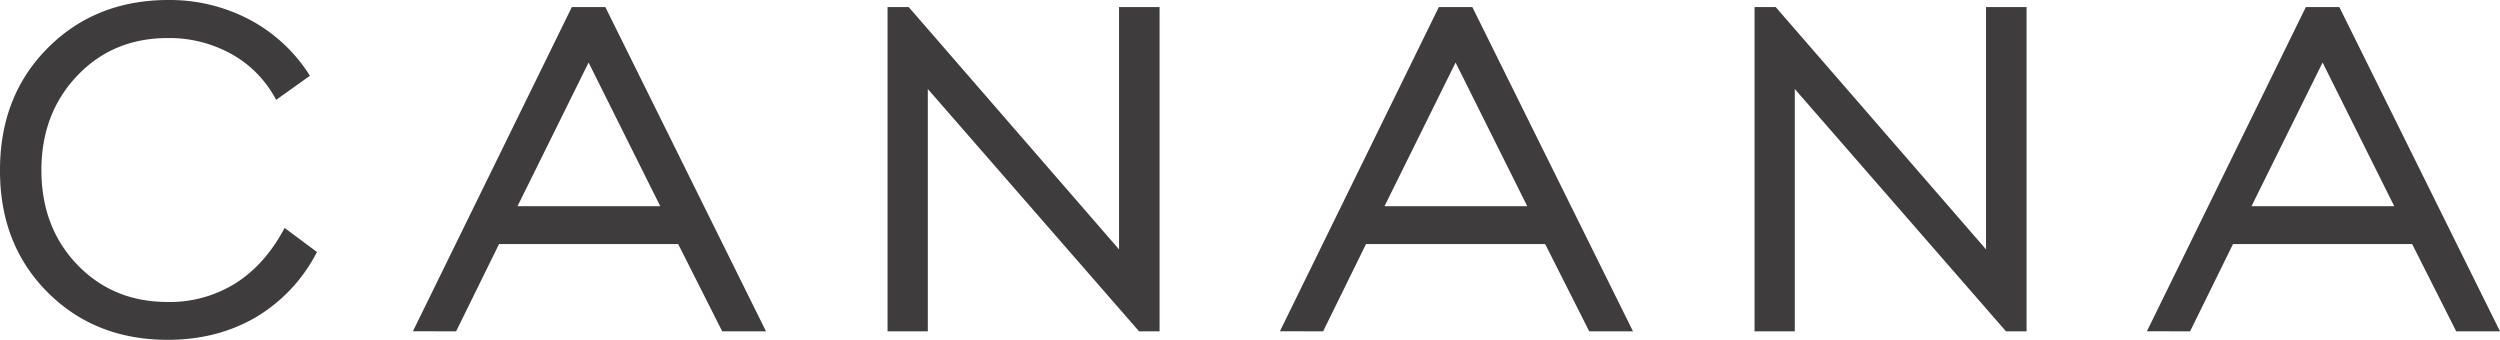
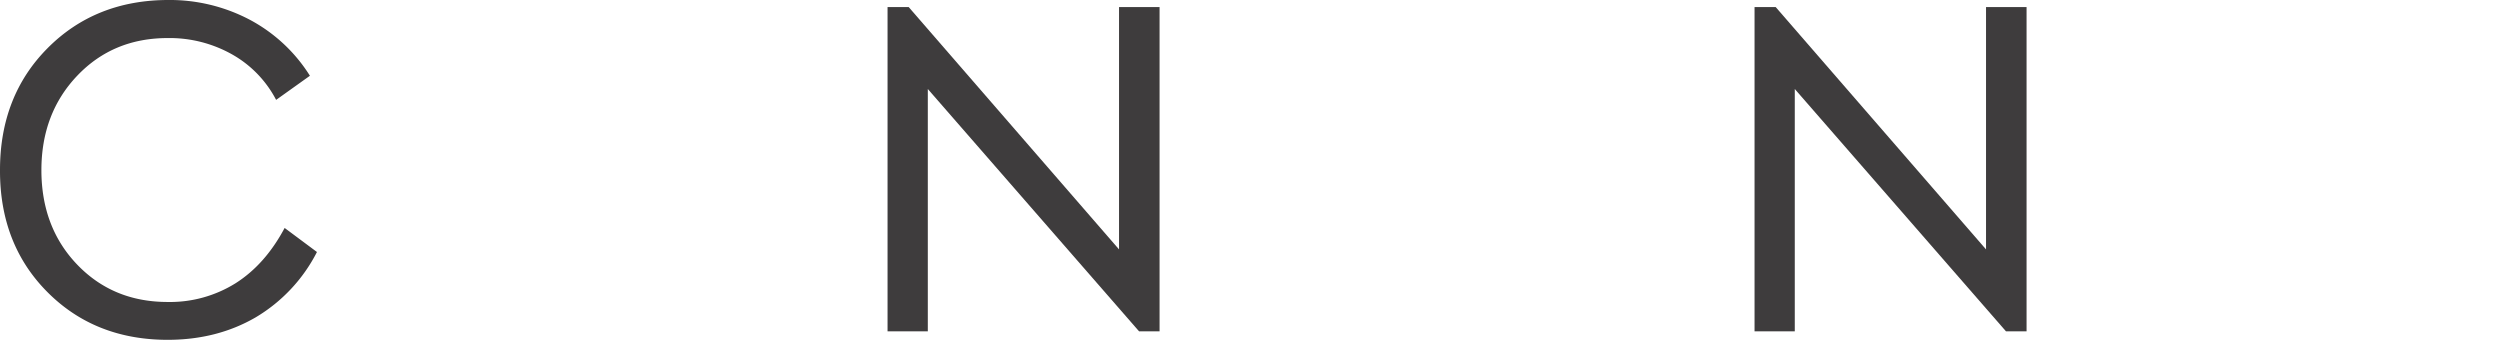
<svg xmlns="http://www.w3.org/2000/svg" viewBox="0 0 919.61 125.01">
  <defs>
    <style>.cls-1{fill:#3e3c3d;}</style>
  </defs>
  <g data-sanitized-data-name="Слой 2" data-name="Слой 2" id="Слой_2">
    <g data-sanitized-data-name="Слой 1" data-name="Слой 1" id="Слой_1-2">
      <path d="M104.7,83.85l11.89,8.85a59.33,59.33,0,0,1-22.48,24Q79.85,125,61.7,125q-26.81,0-44.3-17.6T0,62.56Q0,35.33,17.5,17.72T61.7,0A63.11,63.11,0,0,1,91.84,7.24,58.52,58.52,0,0,1,114,27.87l-12.43,8.87A40.88,40.88,0,0,0,85.36,20a46.88,46.88,0,0,0-23.66-6q-20.1,0-33.28,13.84T15.23,62.56q0,21.07,13.19,34.8T61.7,111.08a45.57,45.57,0,0,0,25-6.92Q97.57,97.25,104.7,83.85Z" class="cls-1" />
-       <path d="M190.36,75.85h52.51L216.51,23Zm-38.47,46L210.35,2.6h12.32l59.1,119.28h-16.1l-16.2-32.09H183.56l-15.78,32.09Z" class="cls-1" />
      <path d="M326.48,121.88V2.6h7.78l77.37,89.14V2.6h14.91V121.88H419L341.29,32.74v89.14Z" class="cls-1" />
-       <path d="M509.28,75.85h52.51L535.43,23Zm-38.47,46L529.27,2.6h12.32l59.1,119.28h-16.1l-16.2-32.09H502.47L486.7,121.88Z" class="cls-1" />
      <path d="M645.4,121.88V2.6h7.78l77.37,89.14V2.6h14.91V121.88h-7.57L660.2,32.74v89.14Z" class="cls-1" />
-       <path d="M828.2,75.85h52.51L854.35,23Zm-38.47,46L848.19,2.6h12.32l59.1,119.28h-16.1L887.3,89.79H821.39l-15.78,32.09Z" class="cls-1" />
    </g>
  </g>
</svg>